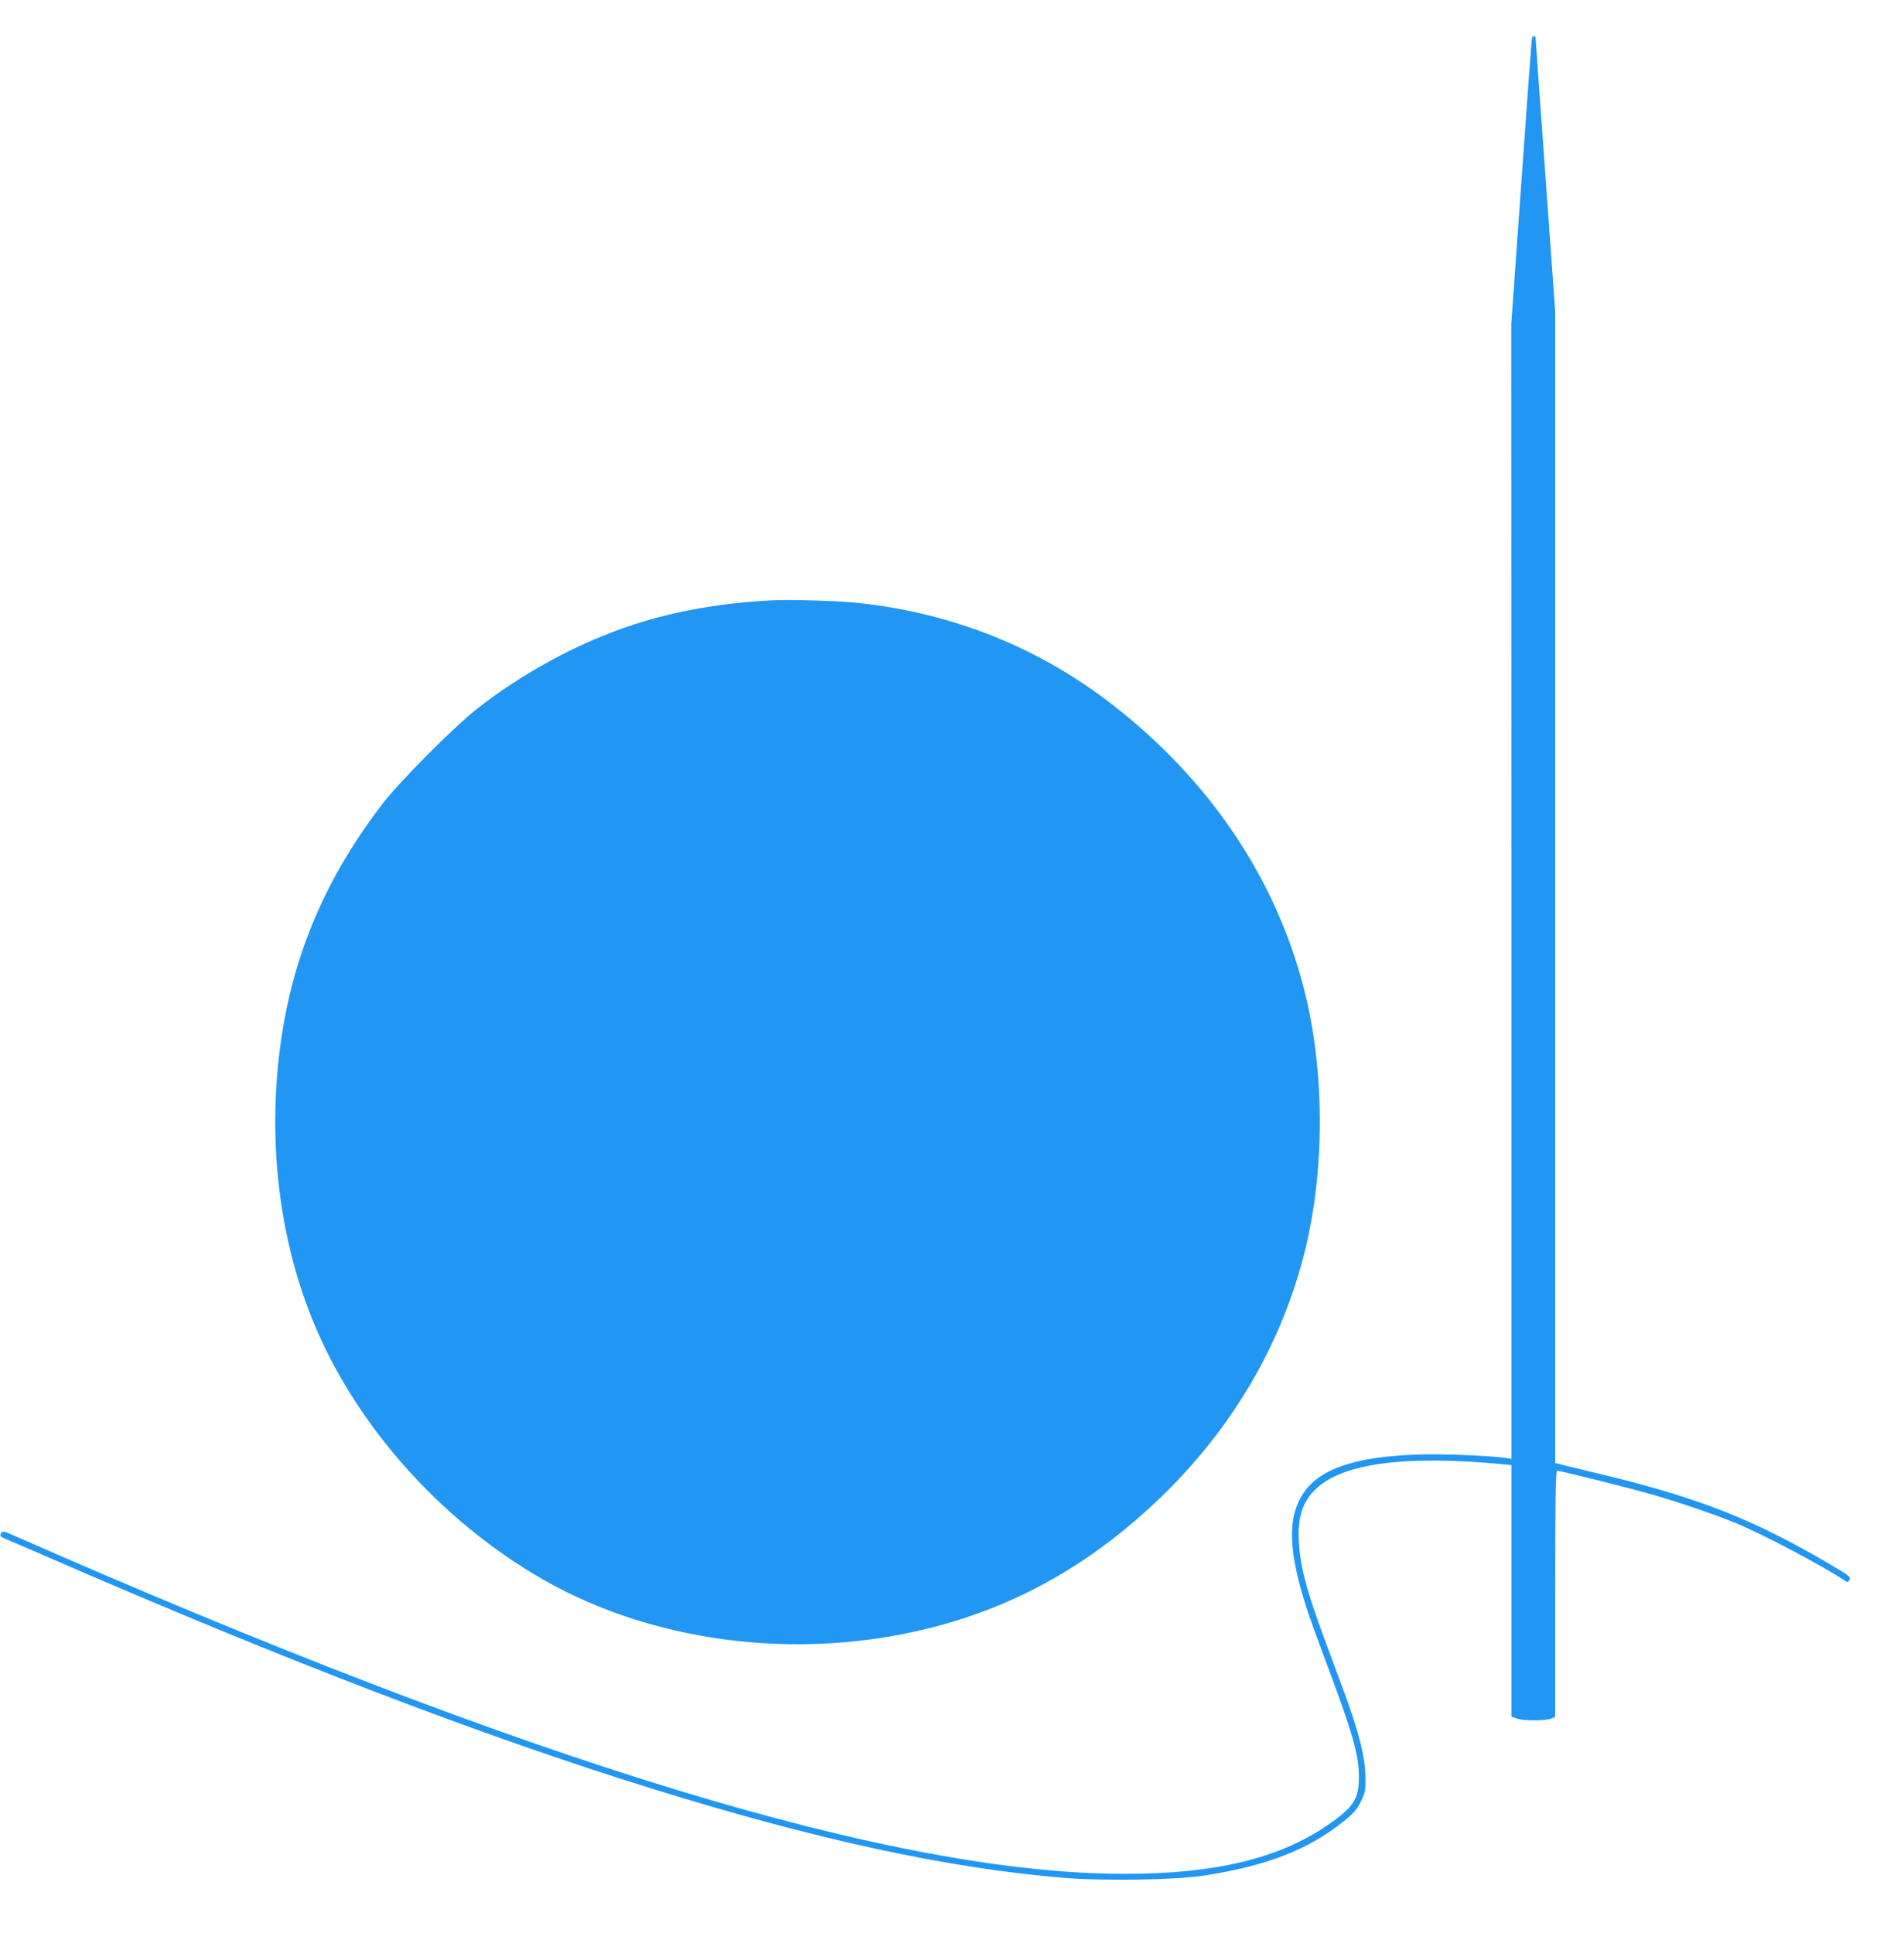
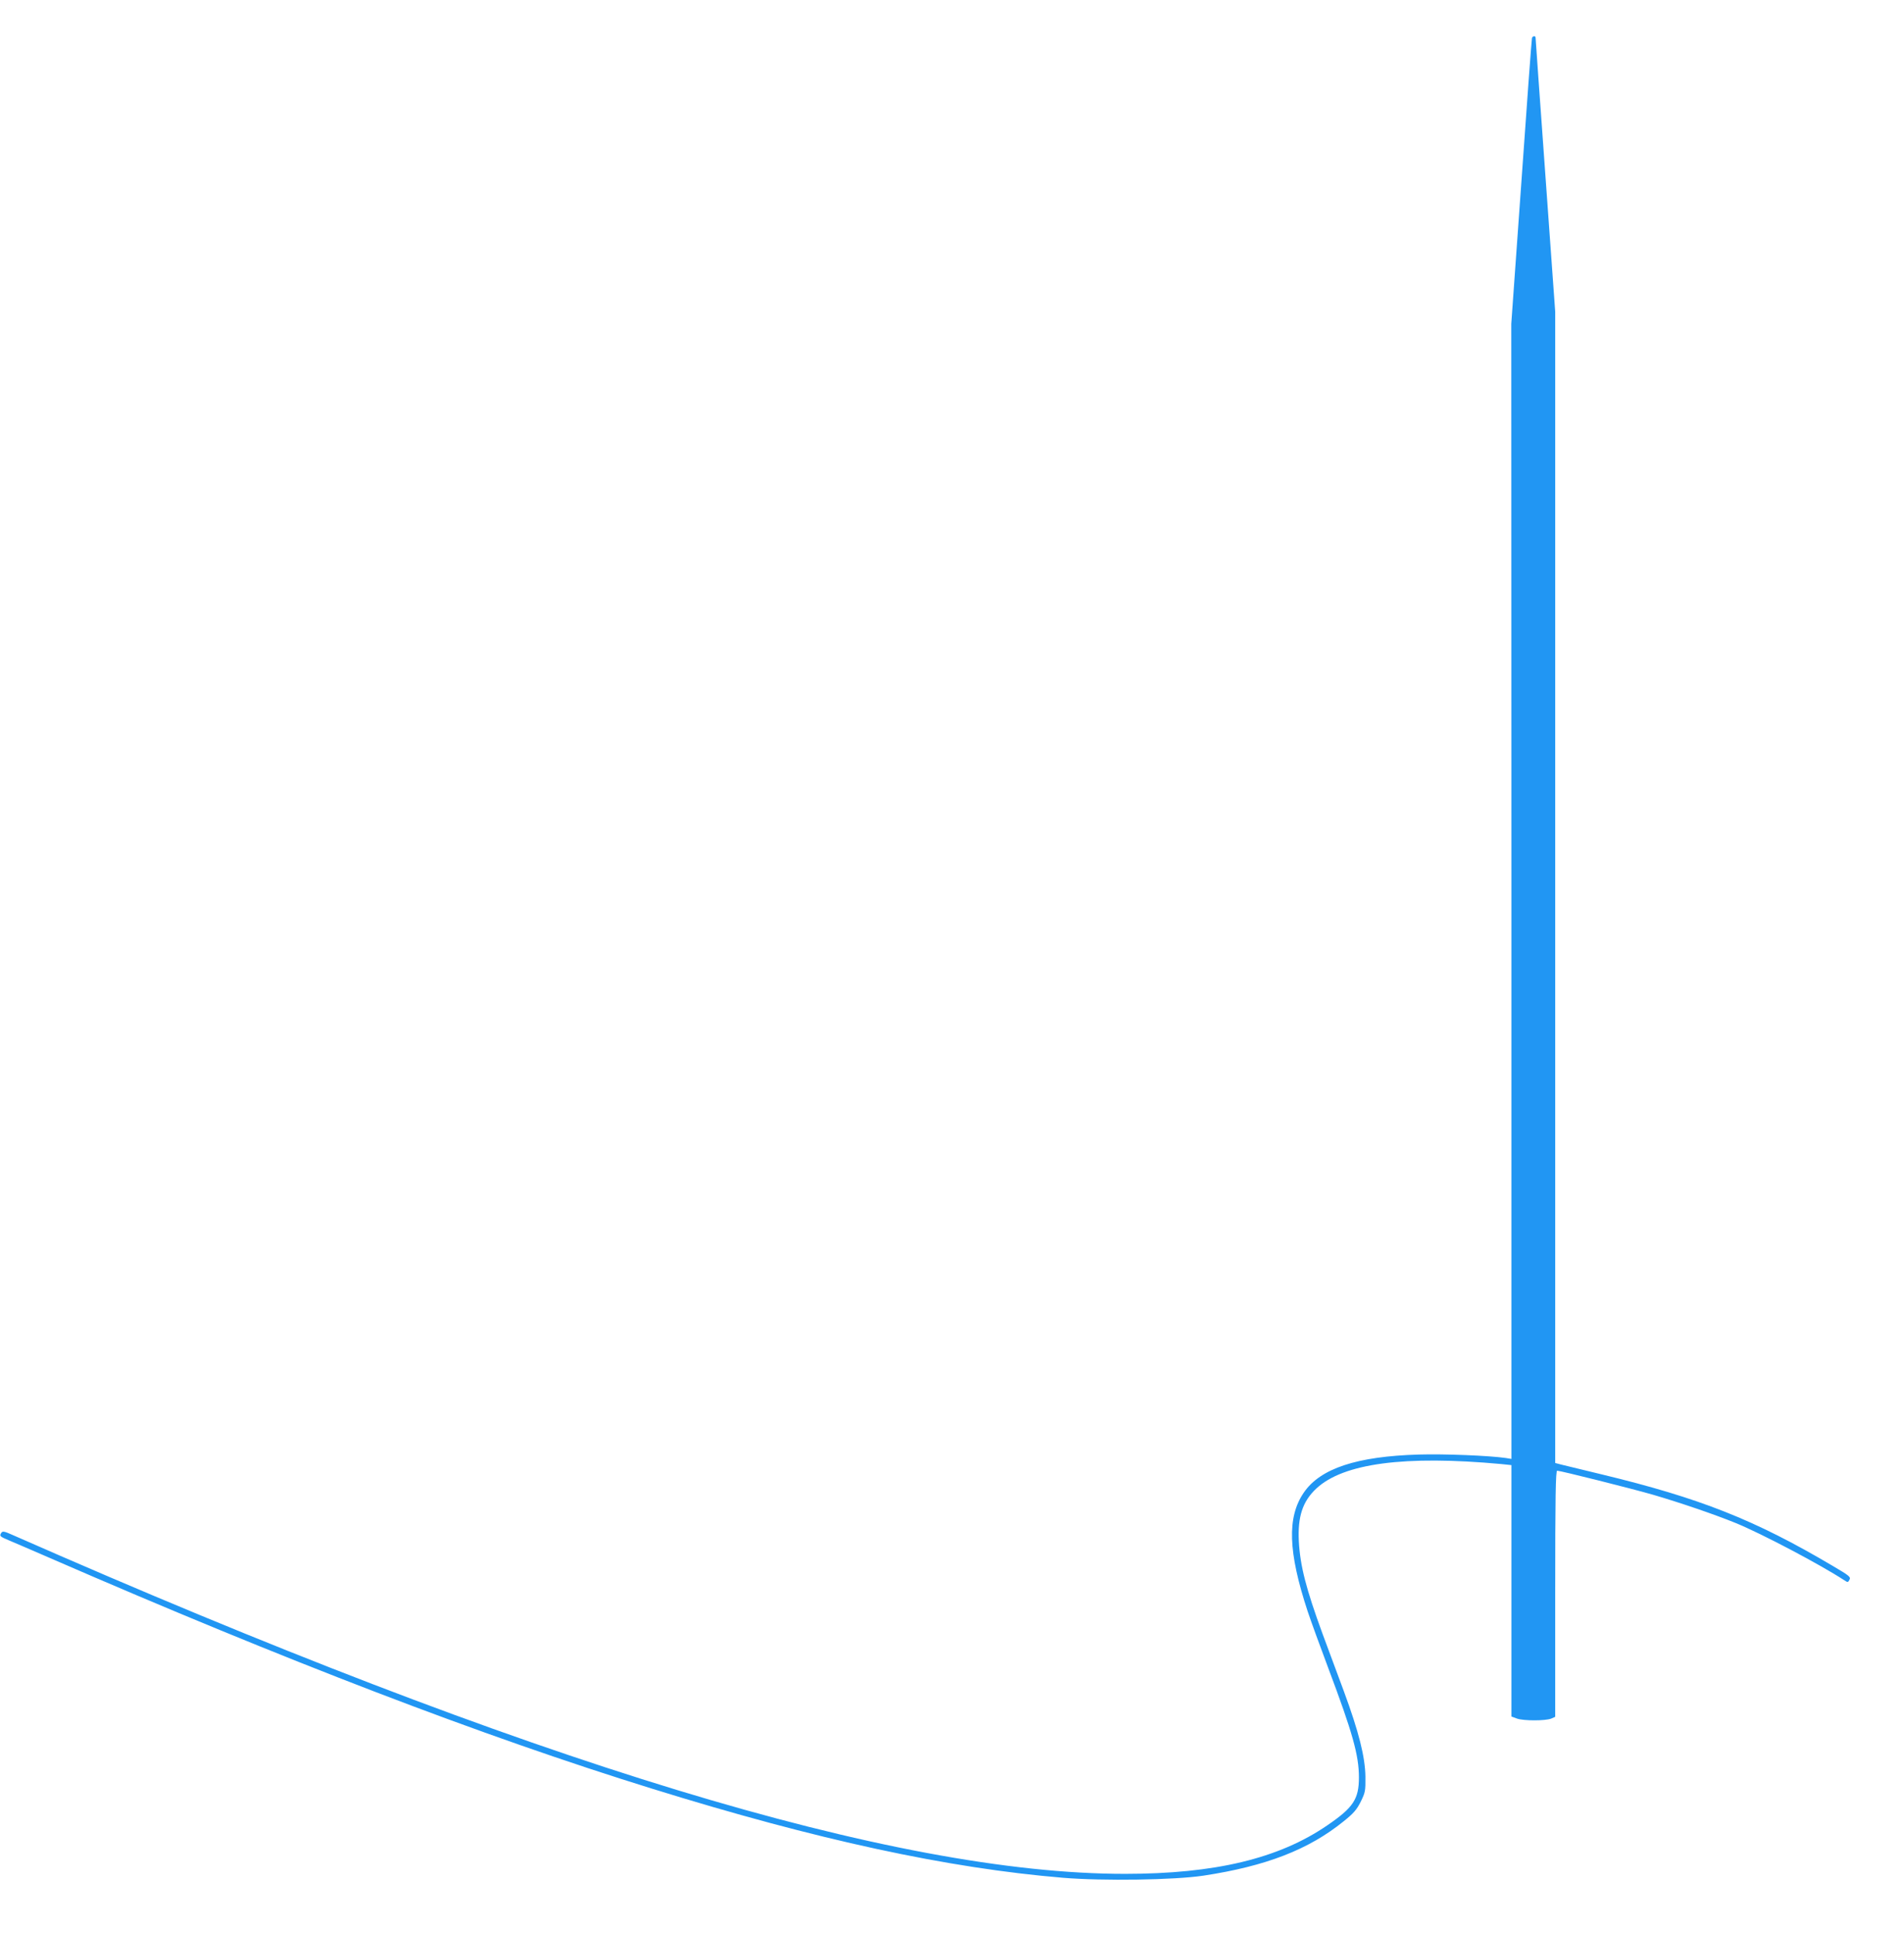
<svg xmlns="http://www.w3.org/2000/svg" version="1.0" width="1261pt" height="1280pt" viewBox="0 0 1261 1280" preserveAspectRatio="xMidYMid meet">
  <g transform="translate(0,1280) scale(0.1,-0.1)" fill="#2196f3" stroke="none">
    <path d="M10146 12548 c-2 -7 -34 -436 -70 -953 l-67 -940 1 -3758 0 -3759 -37 6 c-110 16 -406 28 -576 23 -411 -12 -653 -92 -762 -252 -112 -163 -104 -393 25 -785 21 -63 83 -234 138 -380 159 -423 202 -574 202 -721 0 -144 -37 -200 -210 -318 -321 -220 -744 -321 -1340 -321 -1524 0 -3938 735 -7368 2245 -53 24 -65 26 -73 14 -14 -22 -12 -24 54 -52 34 -14 154 -66 267 -115 1563 -680 2869 -1181 3989 -1528 1095 -340 1956 -526 2721 -590 267 -22 735 -15 930 14 414 63 697 172 930 361 66 53 86 77 112 129 30 61 32 71 31 166 -2 130 -43 295 -143 566 -40 107 -103 278 -141 380 -109 298 -148 448 -157 613 -8 163 25 264 116 349 179 167 585 221 1225 162 l67 -7 0 -833 0 -832 38 -14 c44 -15 185 -15 225 0 l27 12 0 815 c0 645 3 815 13 815 21 0 492 -118 634 -159 178 -52 407 -130 547 -187 172 -70 562 -276 718 -378 26 -17 27 -17 37 2 10 18 -1 27 -112 92 -515 305 -880 449 -1531 606 -127 31 -248 60 -268 65 l-38 10 0 3812 0 3812 -65 903 c-36 497 -65 907 -65 912 0 15 -20 12 -24 -2z" />
-     <path d="M5110 8824 c-333 -18 -628 -69 -900 -156 -364 -116 -755 -326 -1065 -574 -150 -120 -500 -472 -609 -614 -355 -461 -570 -942 -661 -1484 -107 -635 -48 -1294 165 -1861 262 -700 813 -1348 1494 -1759 746 -451 1733 -584 2632 -356 575 146 1072 429 1528 870 474 459 800 1020 950 1633 132 539 129 1195 -8 1728 -188 733 -624 1381 -1267 1881 -483 376 -1049 604 -1669 673 -142 16 -462 26 -590 19z" />
  </g>
</svg>